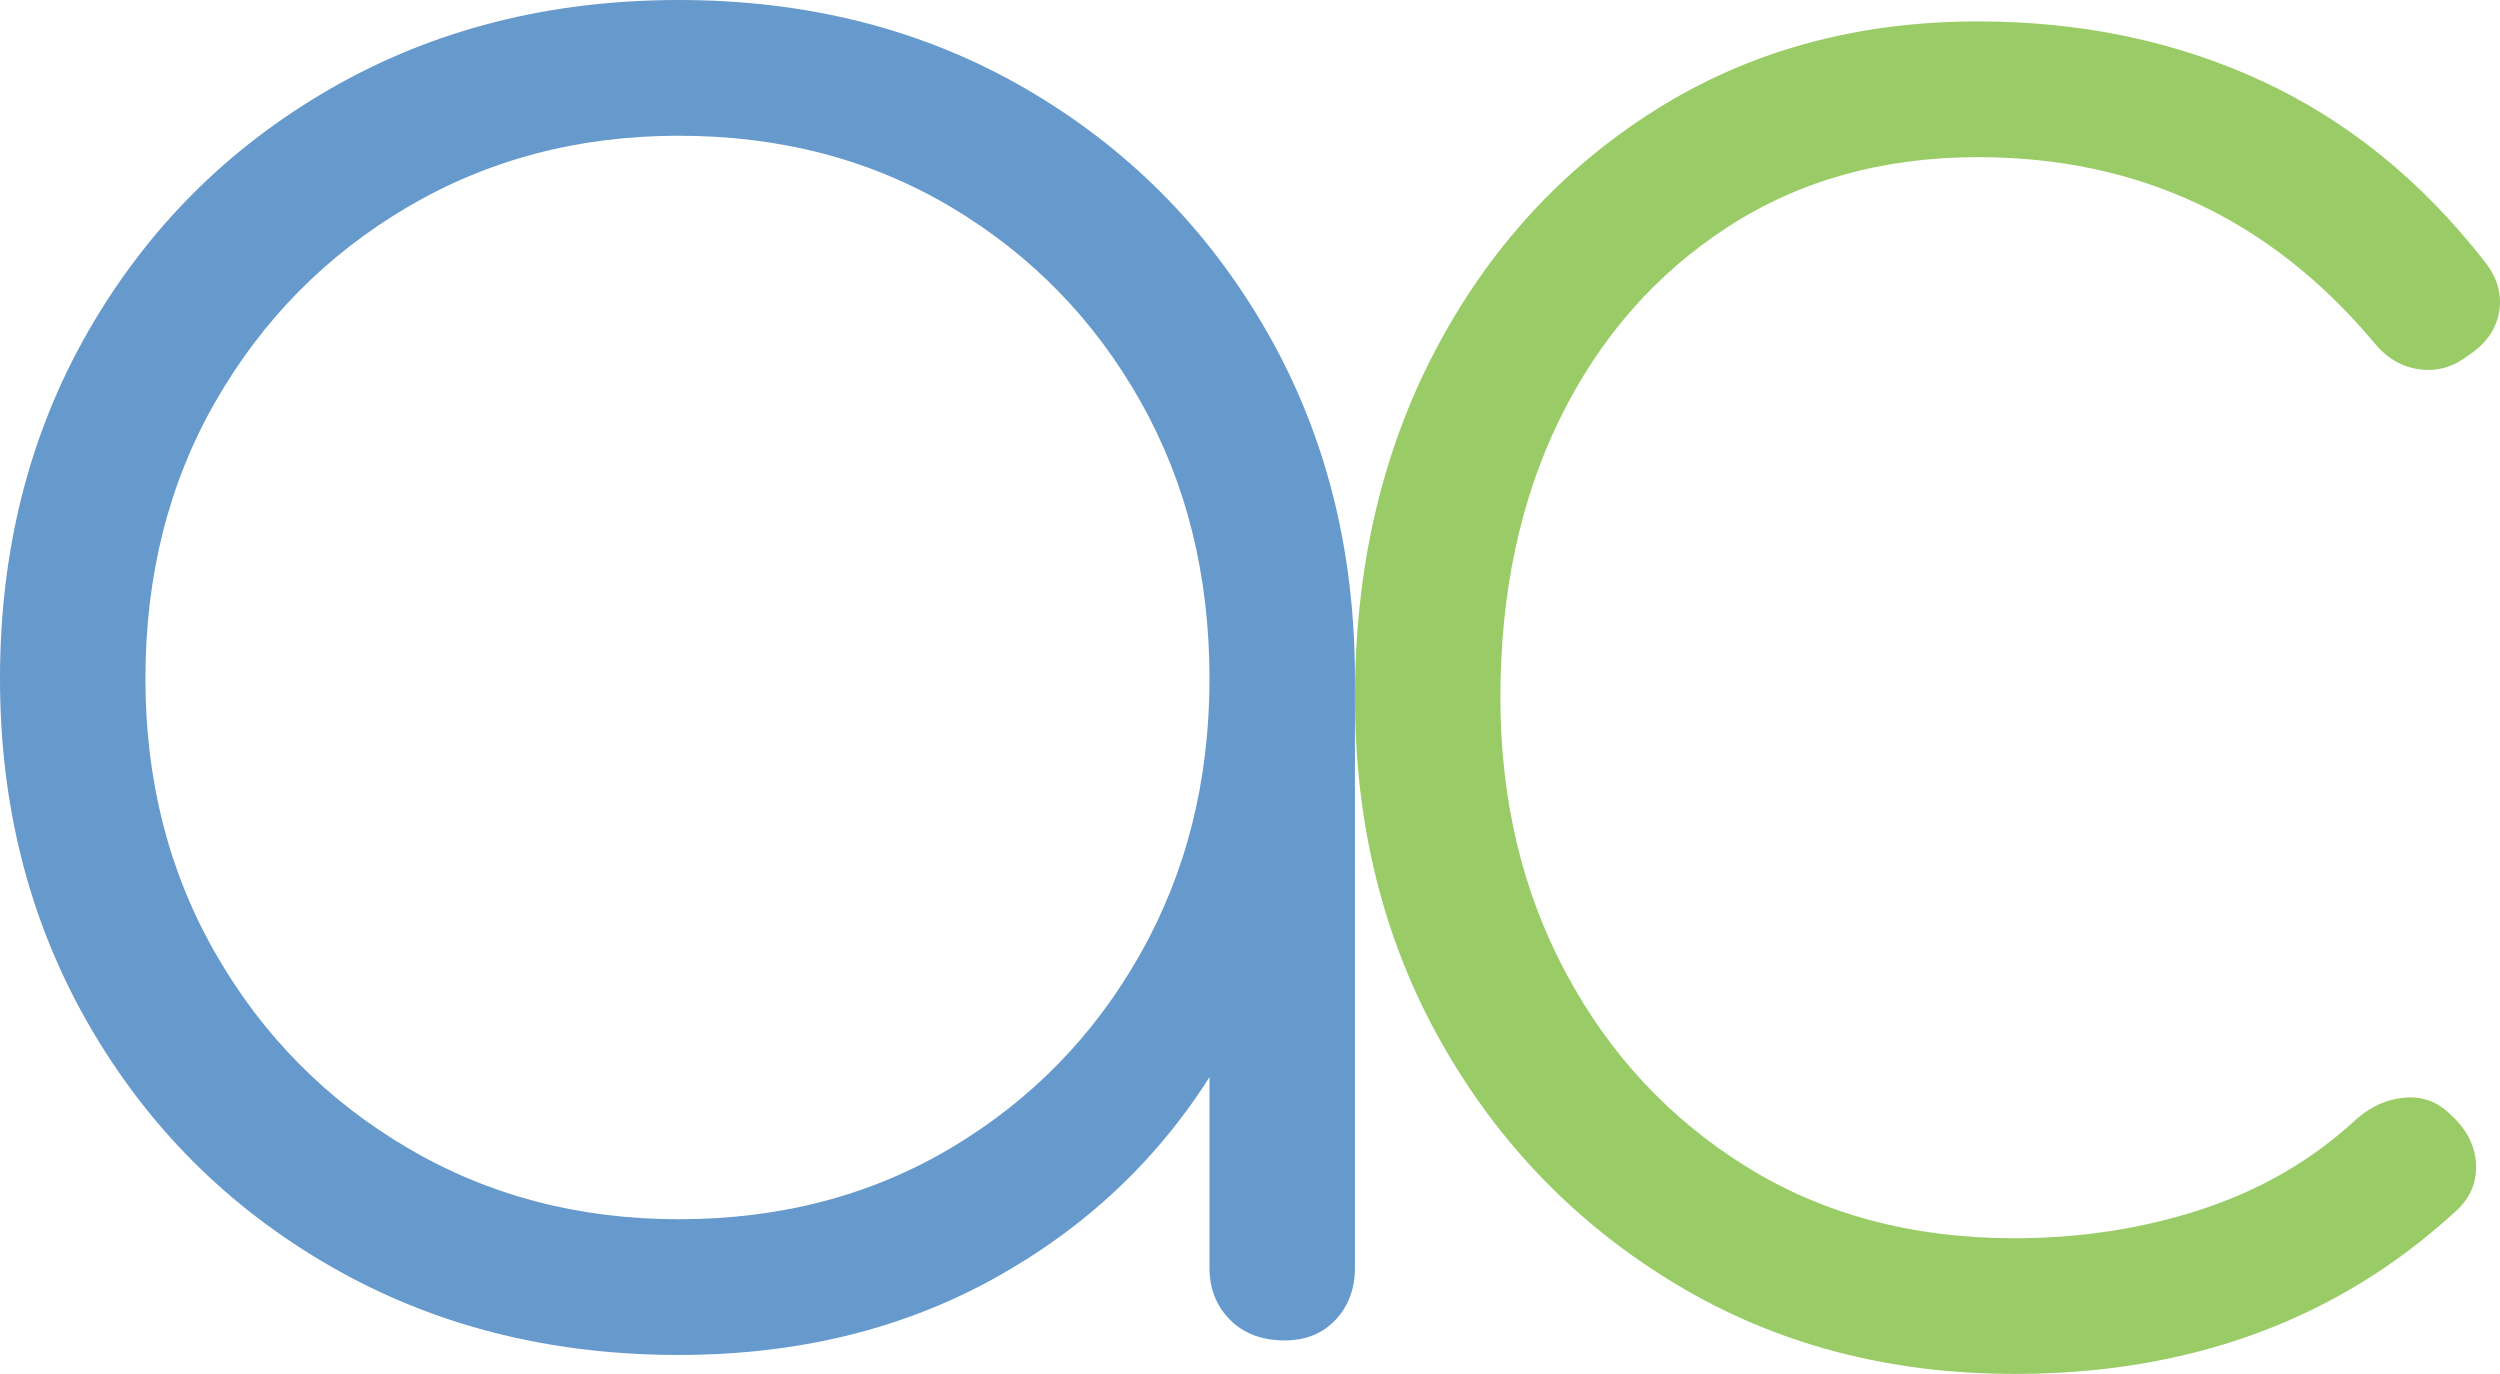
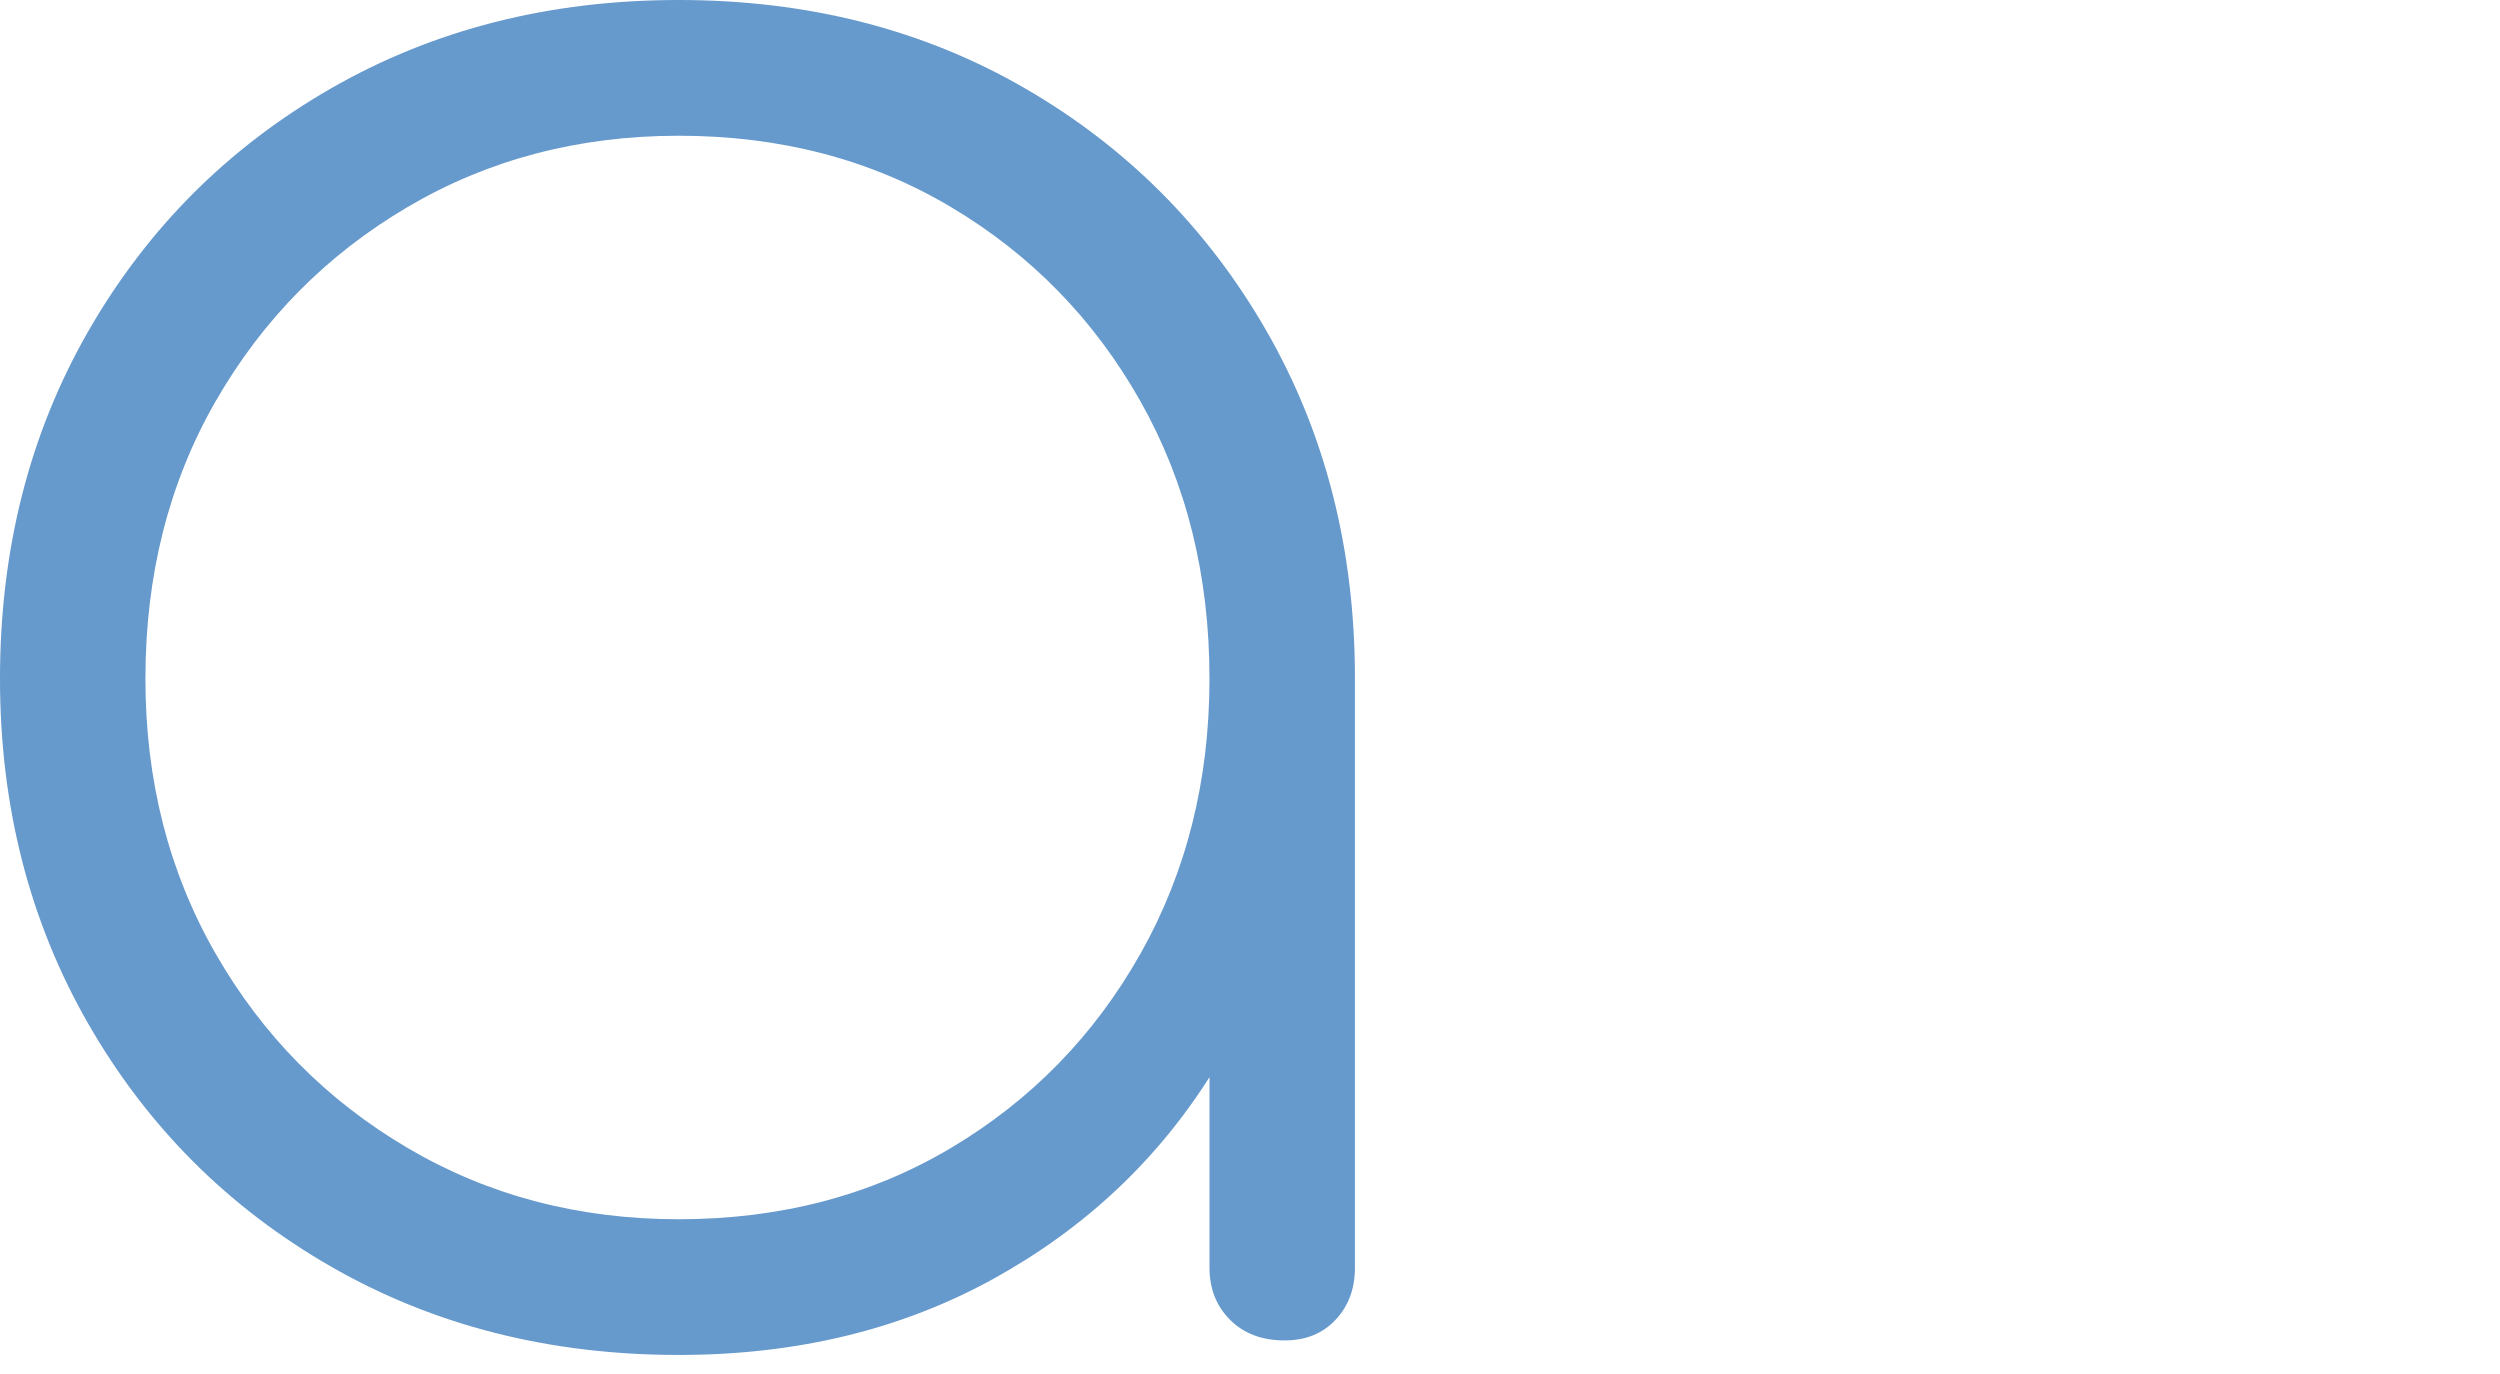
<svg xmlns="http://www.w3.org/2000/svg" version="1.1" id="Calque_1" width="148.522" height="81.623" viewBox="0 0 148.522 81.623" overflow="visible" enable-background="new 0 0 148.522 81.623" xml:space="preserve">
  <g>
    <path fill="#6699CC" d="M40.32,80.496c-7.682,0-14.57-1.752-20.666-5.256S8.76,66.938,5.256,60.842S0,47.906,0,40.32   c0-7.68,1.752-14.566,5.256-20.662s8.303-10.896,14.398-14.4S32.639,0,40.32,0C48,0,54.863,1.754,60.91,5.258   s10.824,8.305,14.328,14.4s5.258,12.982,5.258,20.662l-3.602,5.76c0,6.529-1.609,12.387-4.824,17.57s-7.559,9.287-13.031,12.311   S47.328,80.496,40.32,80.496z M40.32,72.434c6.047,0,11.445-1.416,16.197-4.248s8.496-6.672,11.232-11.52   s4.105-10.297,4.105-16.346c0-6.143-1.369-11.639-4.105-16.486s-6.48-8.689-11.232-11.521S46.367,8.064,40.32,8.064   c-5.953,0-11.33,1.416-16.129,4.248c-4.801,2.832-8.592,6.674-11.377,11.521S8.639,34.178,8.639,40.32   c0,6.049,1.391,11.498,4.176,16.346s6.576,8.688,11.377,11.52C28.99,71.018,34.367,72.434,40.32,72.434z M76.32,79.633   c-1.346,0-2.426-0.406-3.242-1.223s-1.223-1.848-1.223-3.098V48.961l2.736-8.641h5.904v34.992c0,1.25-0.385,2.281-1.152,3.098   C78.574,79.227,77.566,79.633,76.32,79.633z" />
-     <path fill="#99CC66" d="M119.664,81.623c-7.488,0-14.184-1.775-20.09-5.328c-5.902-3.551-10.559-8.352-13.965-14.398   c-3.41-6.047-5.113-12.863-5.113-20.449c0-7.68,1.586-14.543,4.754-20.592c3.168-6.047,7.535-10.824,13.102-14.328   s11.953-5.256,19.152-5.256c6.145,0,11.758,1.178,16.848,3.529s9.504,5.928,13.25,10.727c0.766,0.961,1.055,1.969,0.863,3.025   s-0.816,1.92-1.871,2.592c-0.867,0.672-1.828,0.938-2.883,0.793s-1.969-0.697-2.734-1.658   c-6.145-7.295-13.969-10.943-23.473-10.943c-5.664,0-10.633,1.393-14.902,4.176c-4.273,2.785-7.586,6.576-9.938,11.377   s-3.527,10.32-3.527,16.559c0,6.049,1.293,11.498,3.887,16.346s6.168,8.688,10.73,11.52c4.559,2.832,9.863,4.248,15.91,4.248   c3.938,0,7.656-0.576,11.16-1.729s6.551-2.928,9.145-5.328c0.863-0.768,1.824-1.199,2.879-1.295s1.969,0.24,2.738,1.006   c0.957,0.865,1.461,1.85,1.512,2.953c0.047,1.105-0.363,2.041-1.227,2.809C138.863,78.408,130.129,81.623,119.664,81.623z" />
  </g>
</svg>